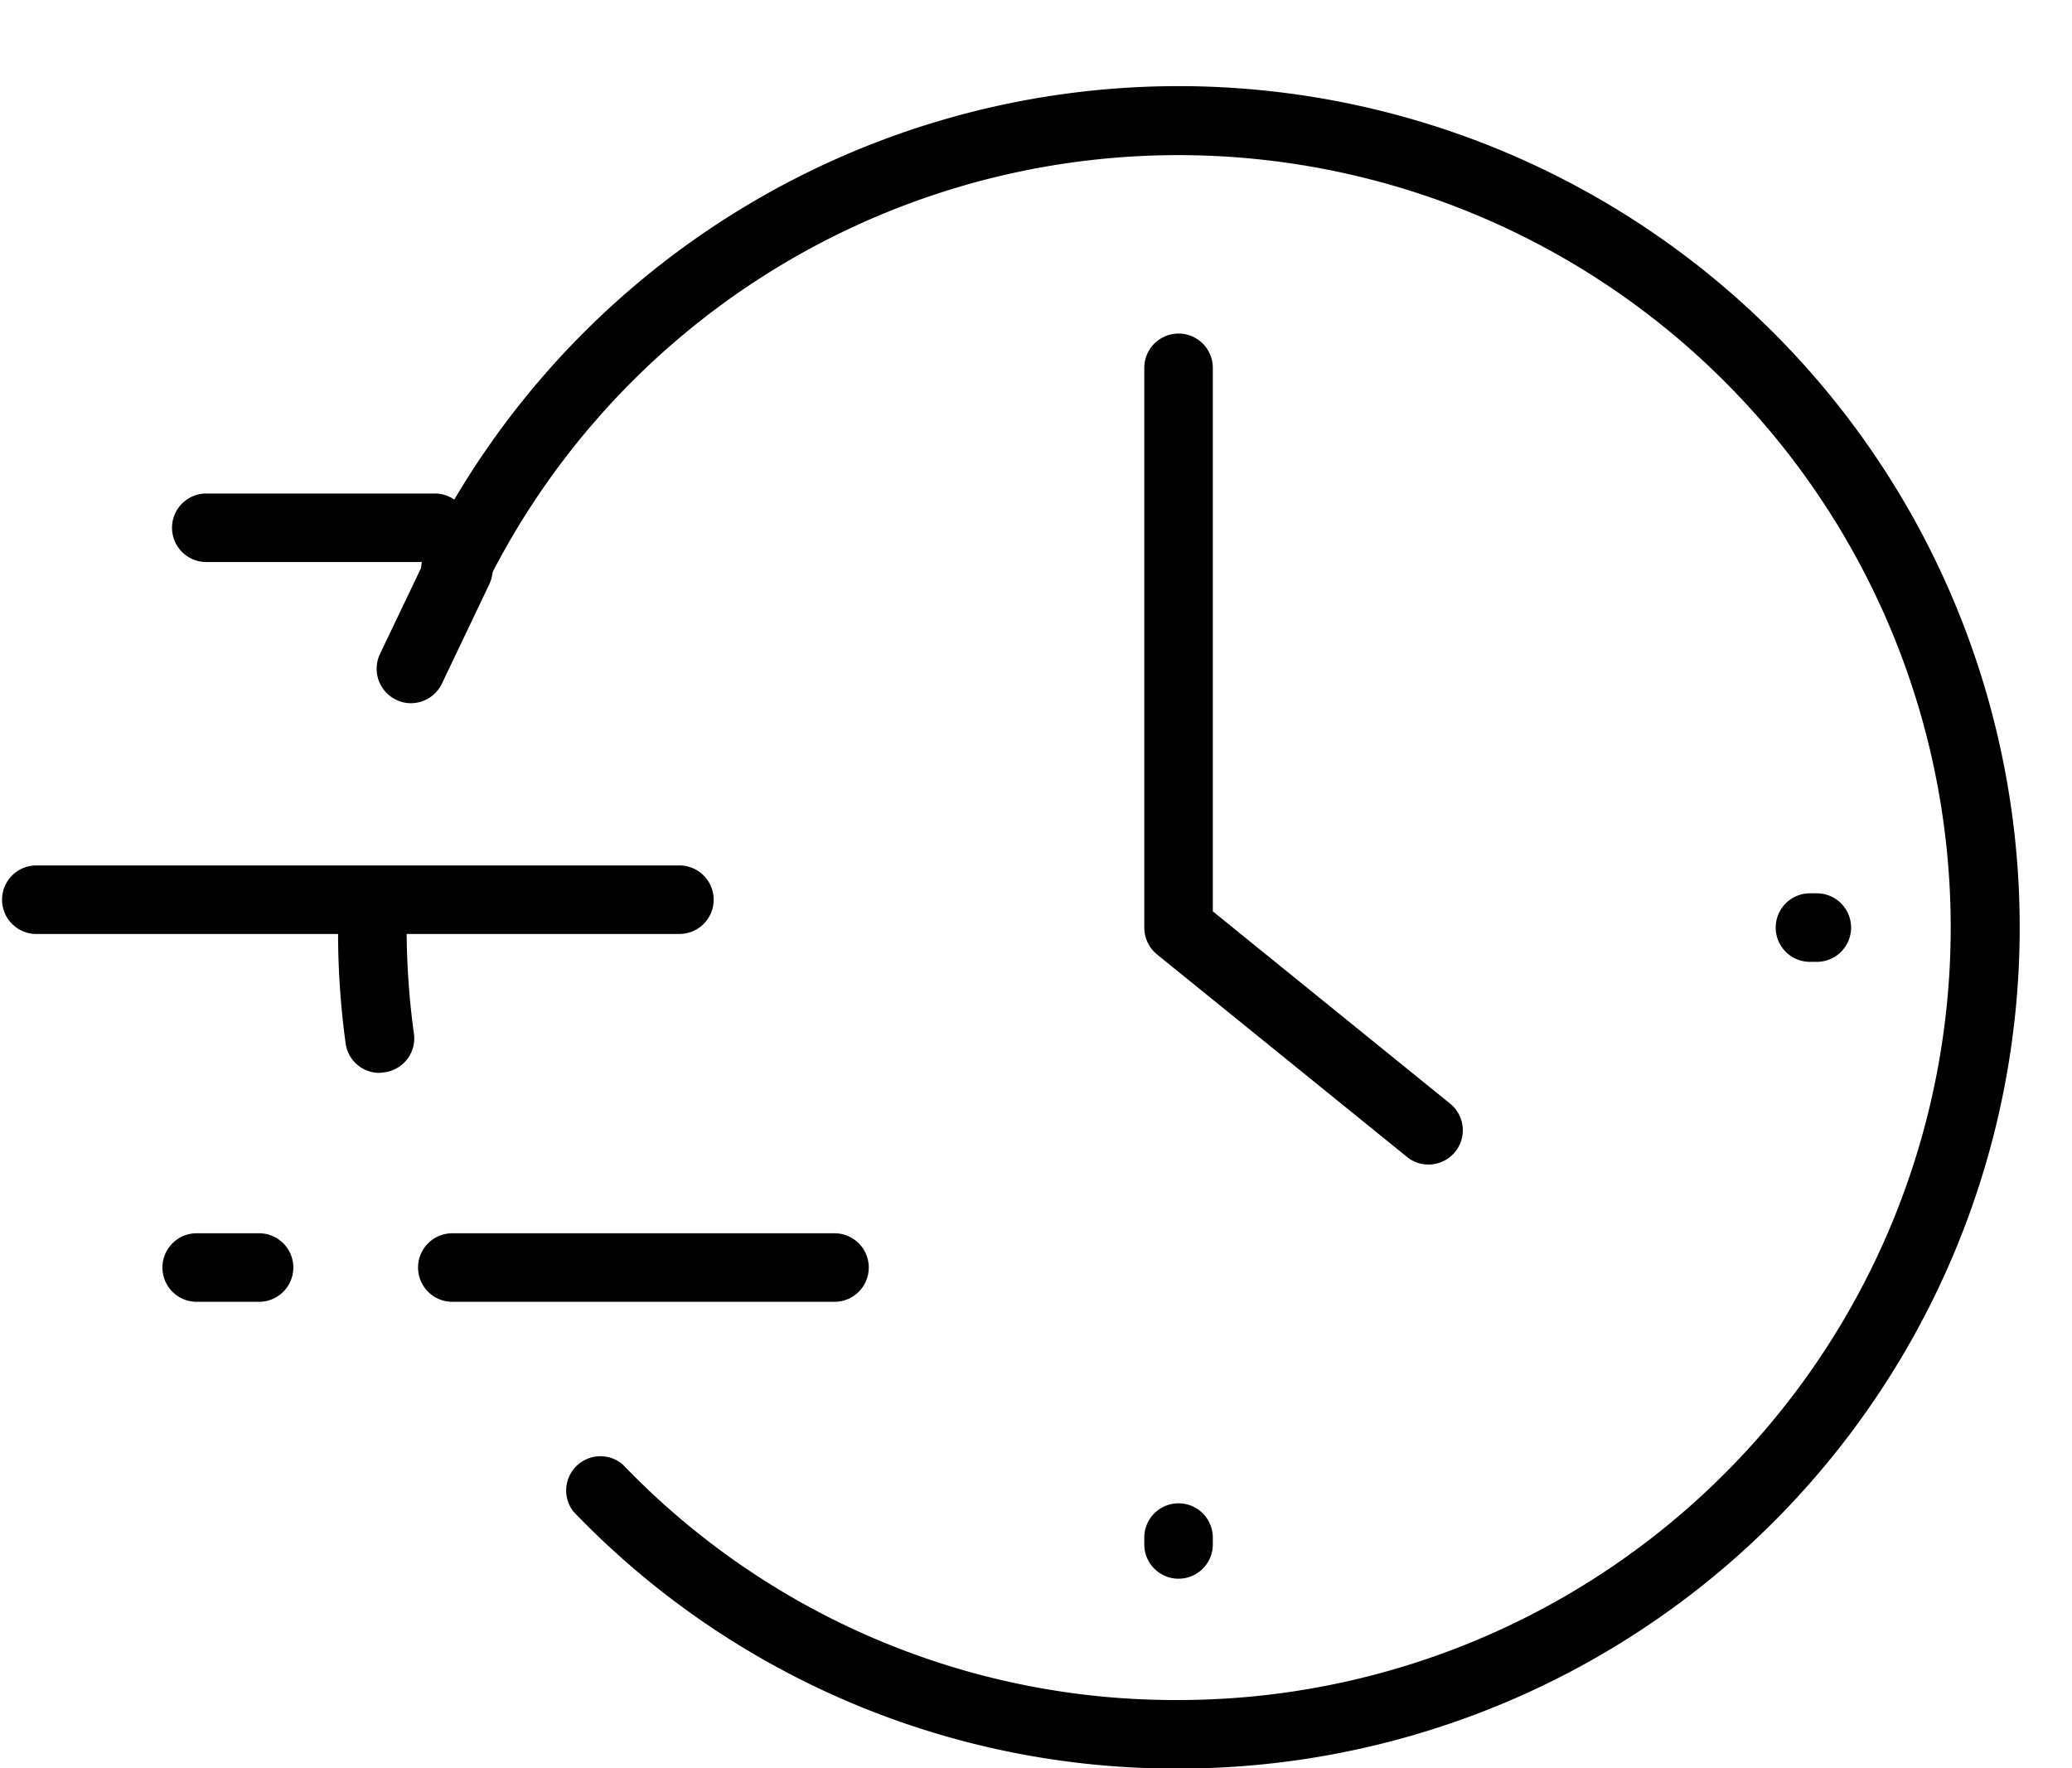
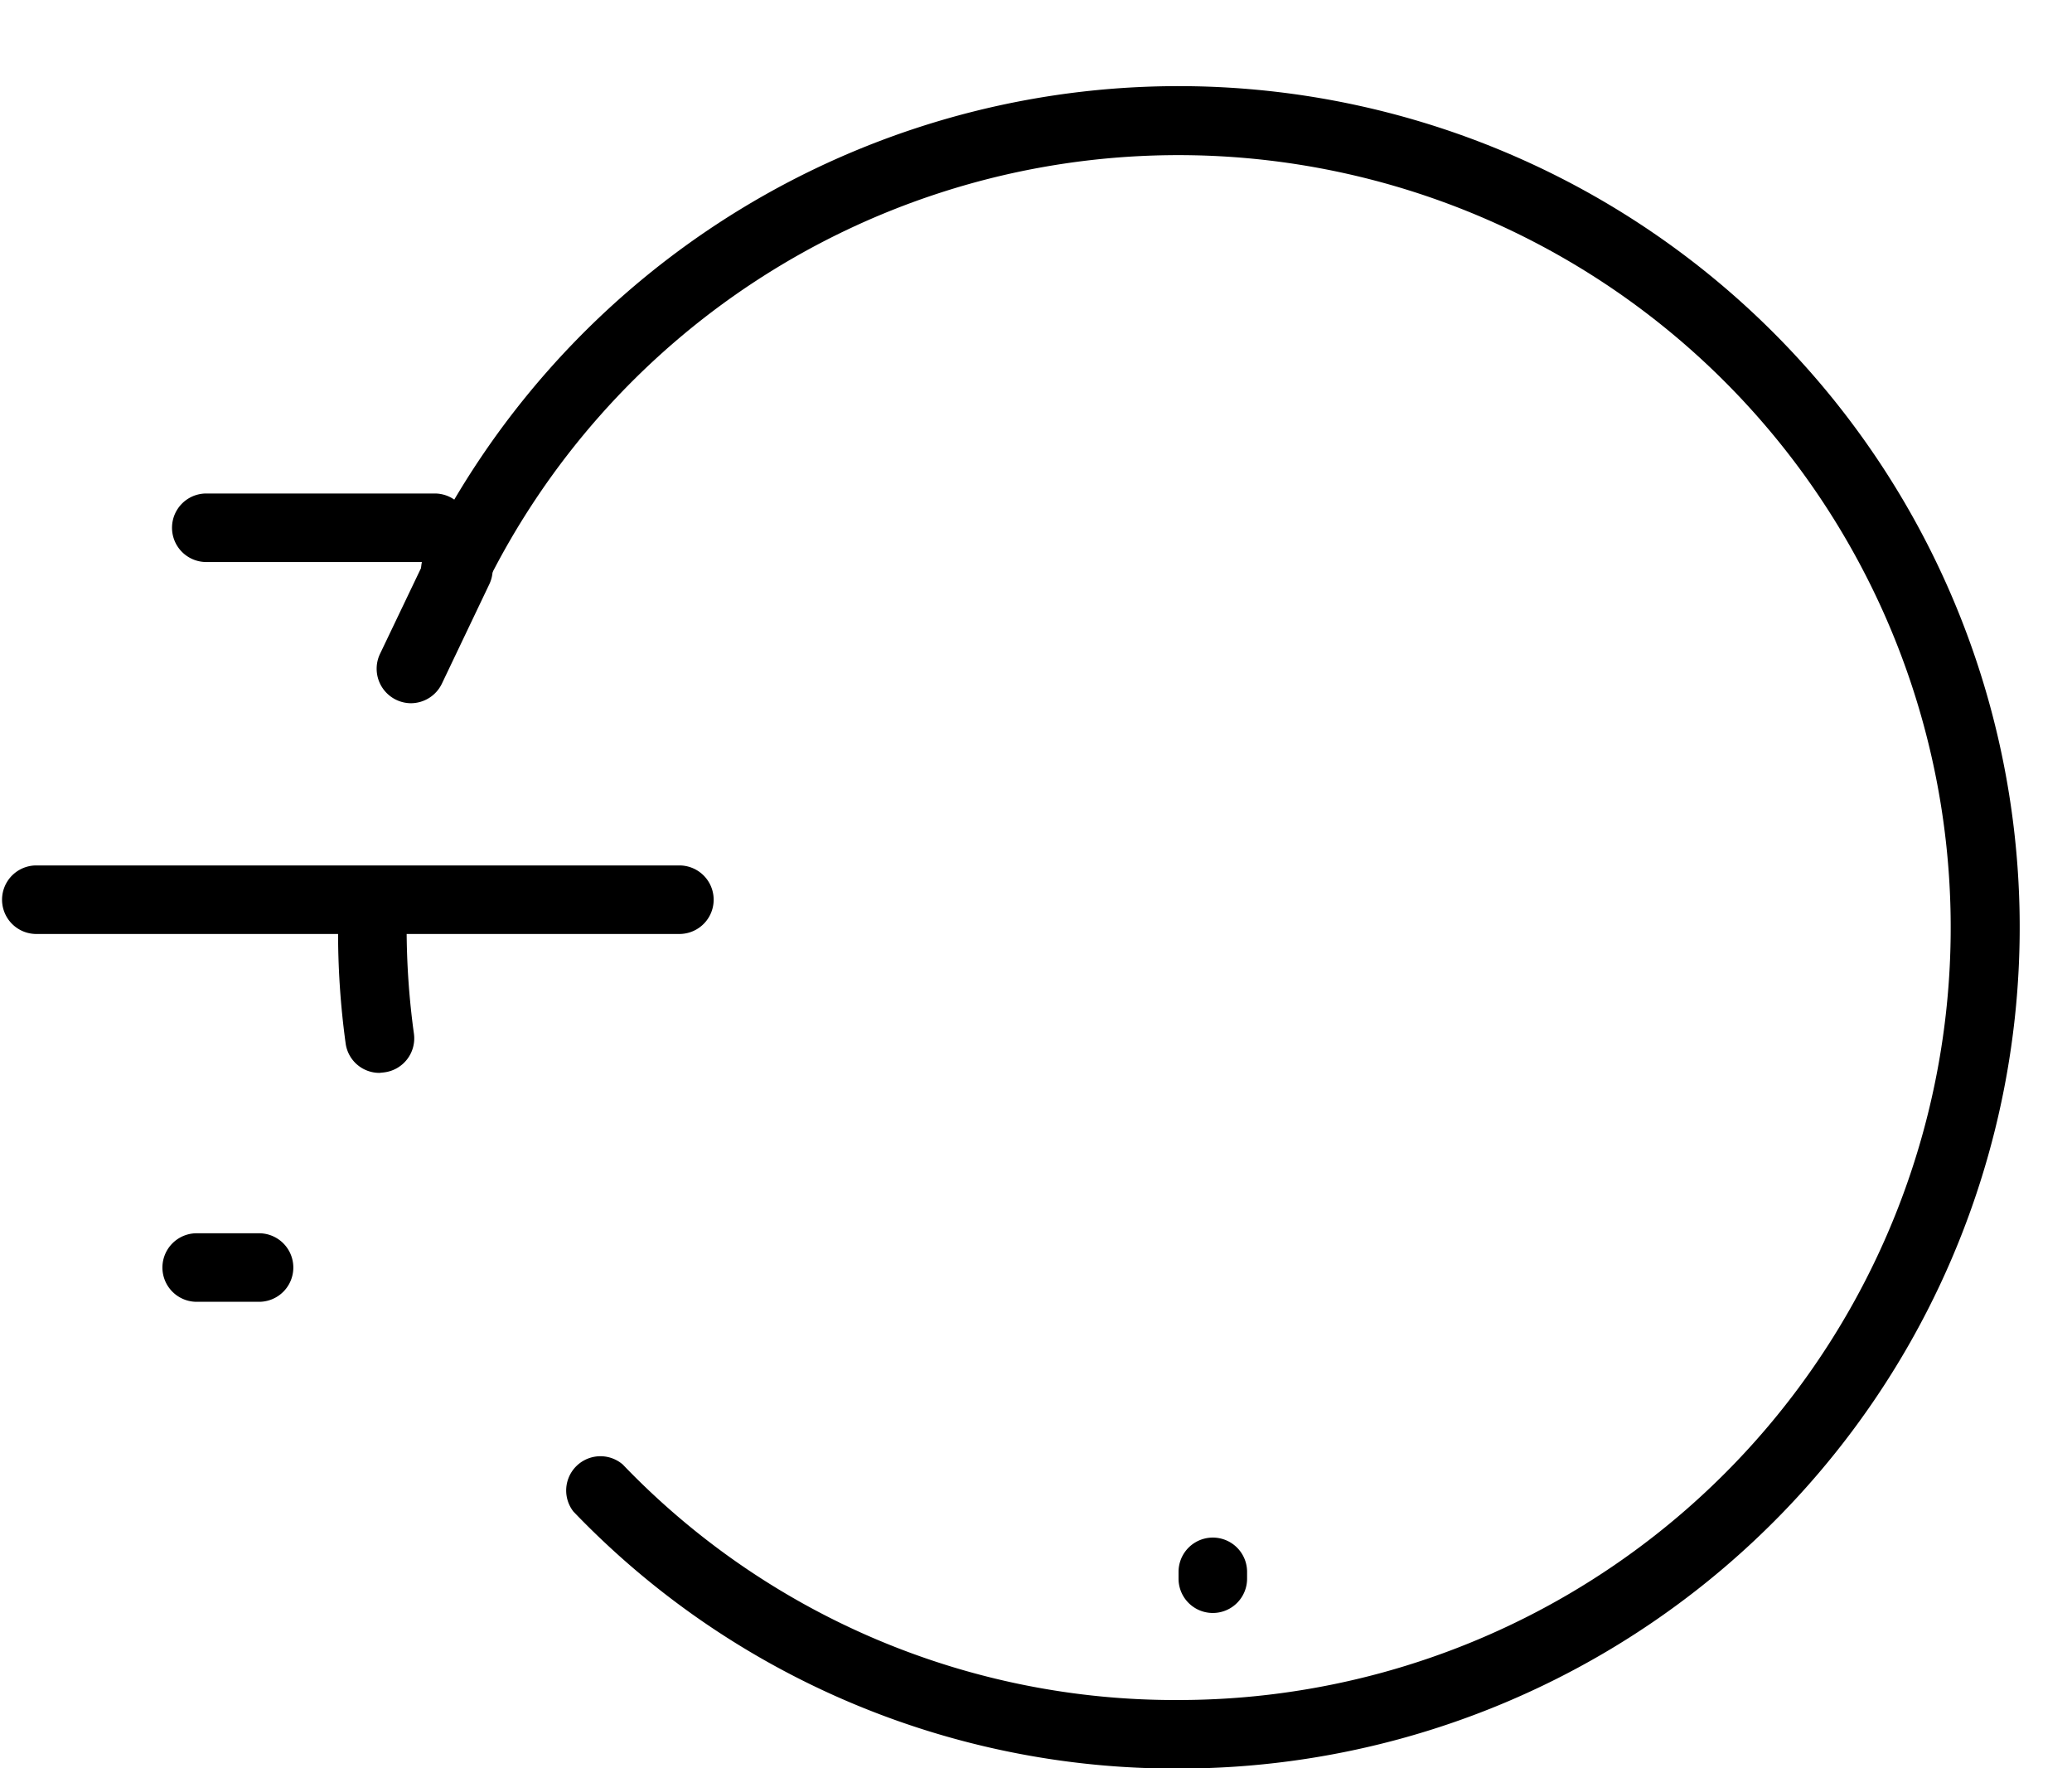
<svg xmlns="http://www.w3.org/2000/svg" data-name="Layer 1" height="77.4" preserveAspectRatio="xMidYMid meet" version="1.0" viewBox="1.2 4.9 90.7 77.4" width="90.7" zoomAndPan="magnify">
  <g id="change1_1">
-     <path d="M63.72,55.87a1.45,1.45,0,0,1-.94-.34L51.84,46.67a1.52,1.52,0,0,1-.55-1.17V21a1.5,1.5,0,1,1,3,0V44.79L64.67,53.2a1.5,1.5,0,0,1-1,2.67Z" />
-   </g>
+     </g>
  <g id="change1_2">
-     <path d="M37.73,61.88H21a1.5,1.5,0,1,1,0-3H37.73a1.5,1.5,0,0,1,0,3Z" />
-   </g>
+     </g>
  <g id="change1_3">
    <path d="M30.94,45.78H2.79a1.5,1.5,0,1,1,0-3H30.94a1.5,1.5,0,0,1,0,3Z" />
  </g>
  <g id="change1_4">
    <path d="M20.23,29.5h-10a1.5,1.5,0,0,1,0-3h10a1.5,1.5,0,1,1,0,3Z" />
  </g>
  <g id="change1_5">
-     <path d="M52.79,74a1.5,1.5,0,0,1-1.5-1.5v-.3a1.5,1.5,0,0,1,3,0v.3A1.5,1.5,0,0,1,52.79,74Z" />
+     <path d="M52.79,74v-.3a1.5,1.5,0,0,1,3,0v.3A1.5,1.5,0,0,1,52.79,74Z" />
  </g>
  <g id="change1_6">
-     <path d="M80.73,47h-.3a1.5,1.5,0,0,1,0-3h.3a1.5,1.5,0,0,1,0,3Z" />
-   </g>
+     </g>
  <g id="change1_7">
    <path d="M17.81,51.86a1.49,1.49,0,0,1-1.48-1.29A35.59,35.59,0,0,1,16,45.5a1.5,1.5,0,0,1,3,0,34,34,0,0,0,.32,4.65A1.5,1.5,0,0,1,18,51.84Z" />
  </g>
  <g id="change1_8">
    <path d="M52.79,82.31A36.51,36.51,0,0,1,26.3,71.06,1.5,1.5,0,0,1,28.46,69,33.49,33.49,0,0,0,52.79,79.31,33.81,33.81,0,1,0,22.48,30.5a1.5,1.5,0,0,1-2.69-1.34,36.82,36.82,0,1,1,33,53.15Z" />
  </g>
  <g id="change1_9">
    <path d="M12.54,61.88H9.81a1.5,1.5,0,1,1,0-3h2.73a1.5,1.5,0,0,1,0,3Z" />
  </g>
  <g id="change1_10">
    <path d="M19.18,35.68a1.51,1.51,0,0,1-1.35-2.15l2.08-4.35a1.5,1.5,0,1,1,2.71,1.29l-2.08,4.36A1.51,1.51,0,0,1,19.18,35.68Z" />
  </g>
</svg>